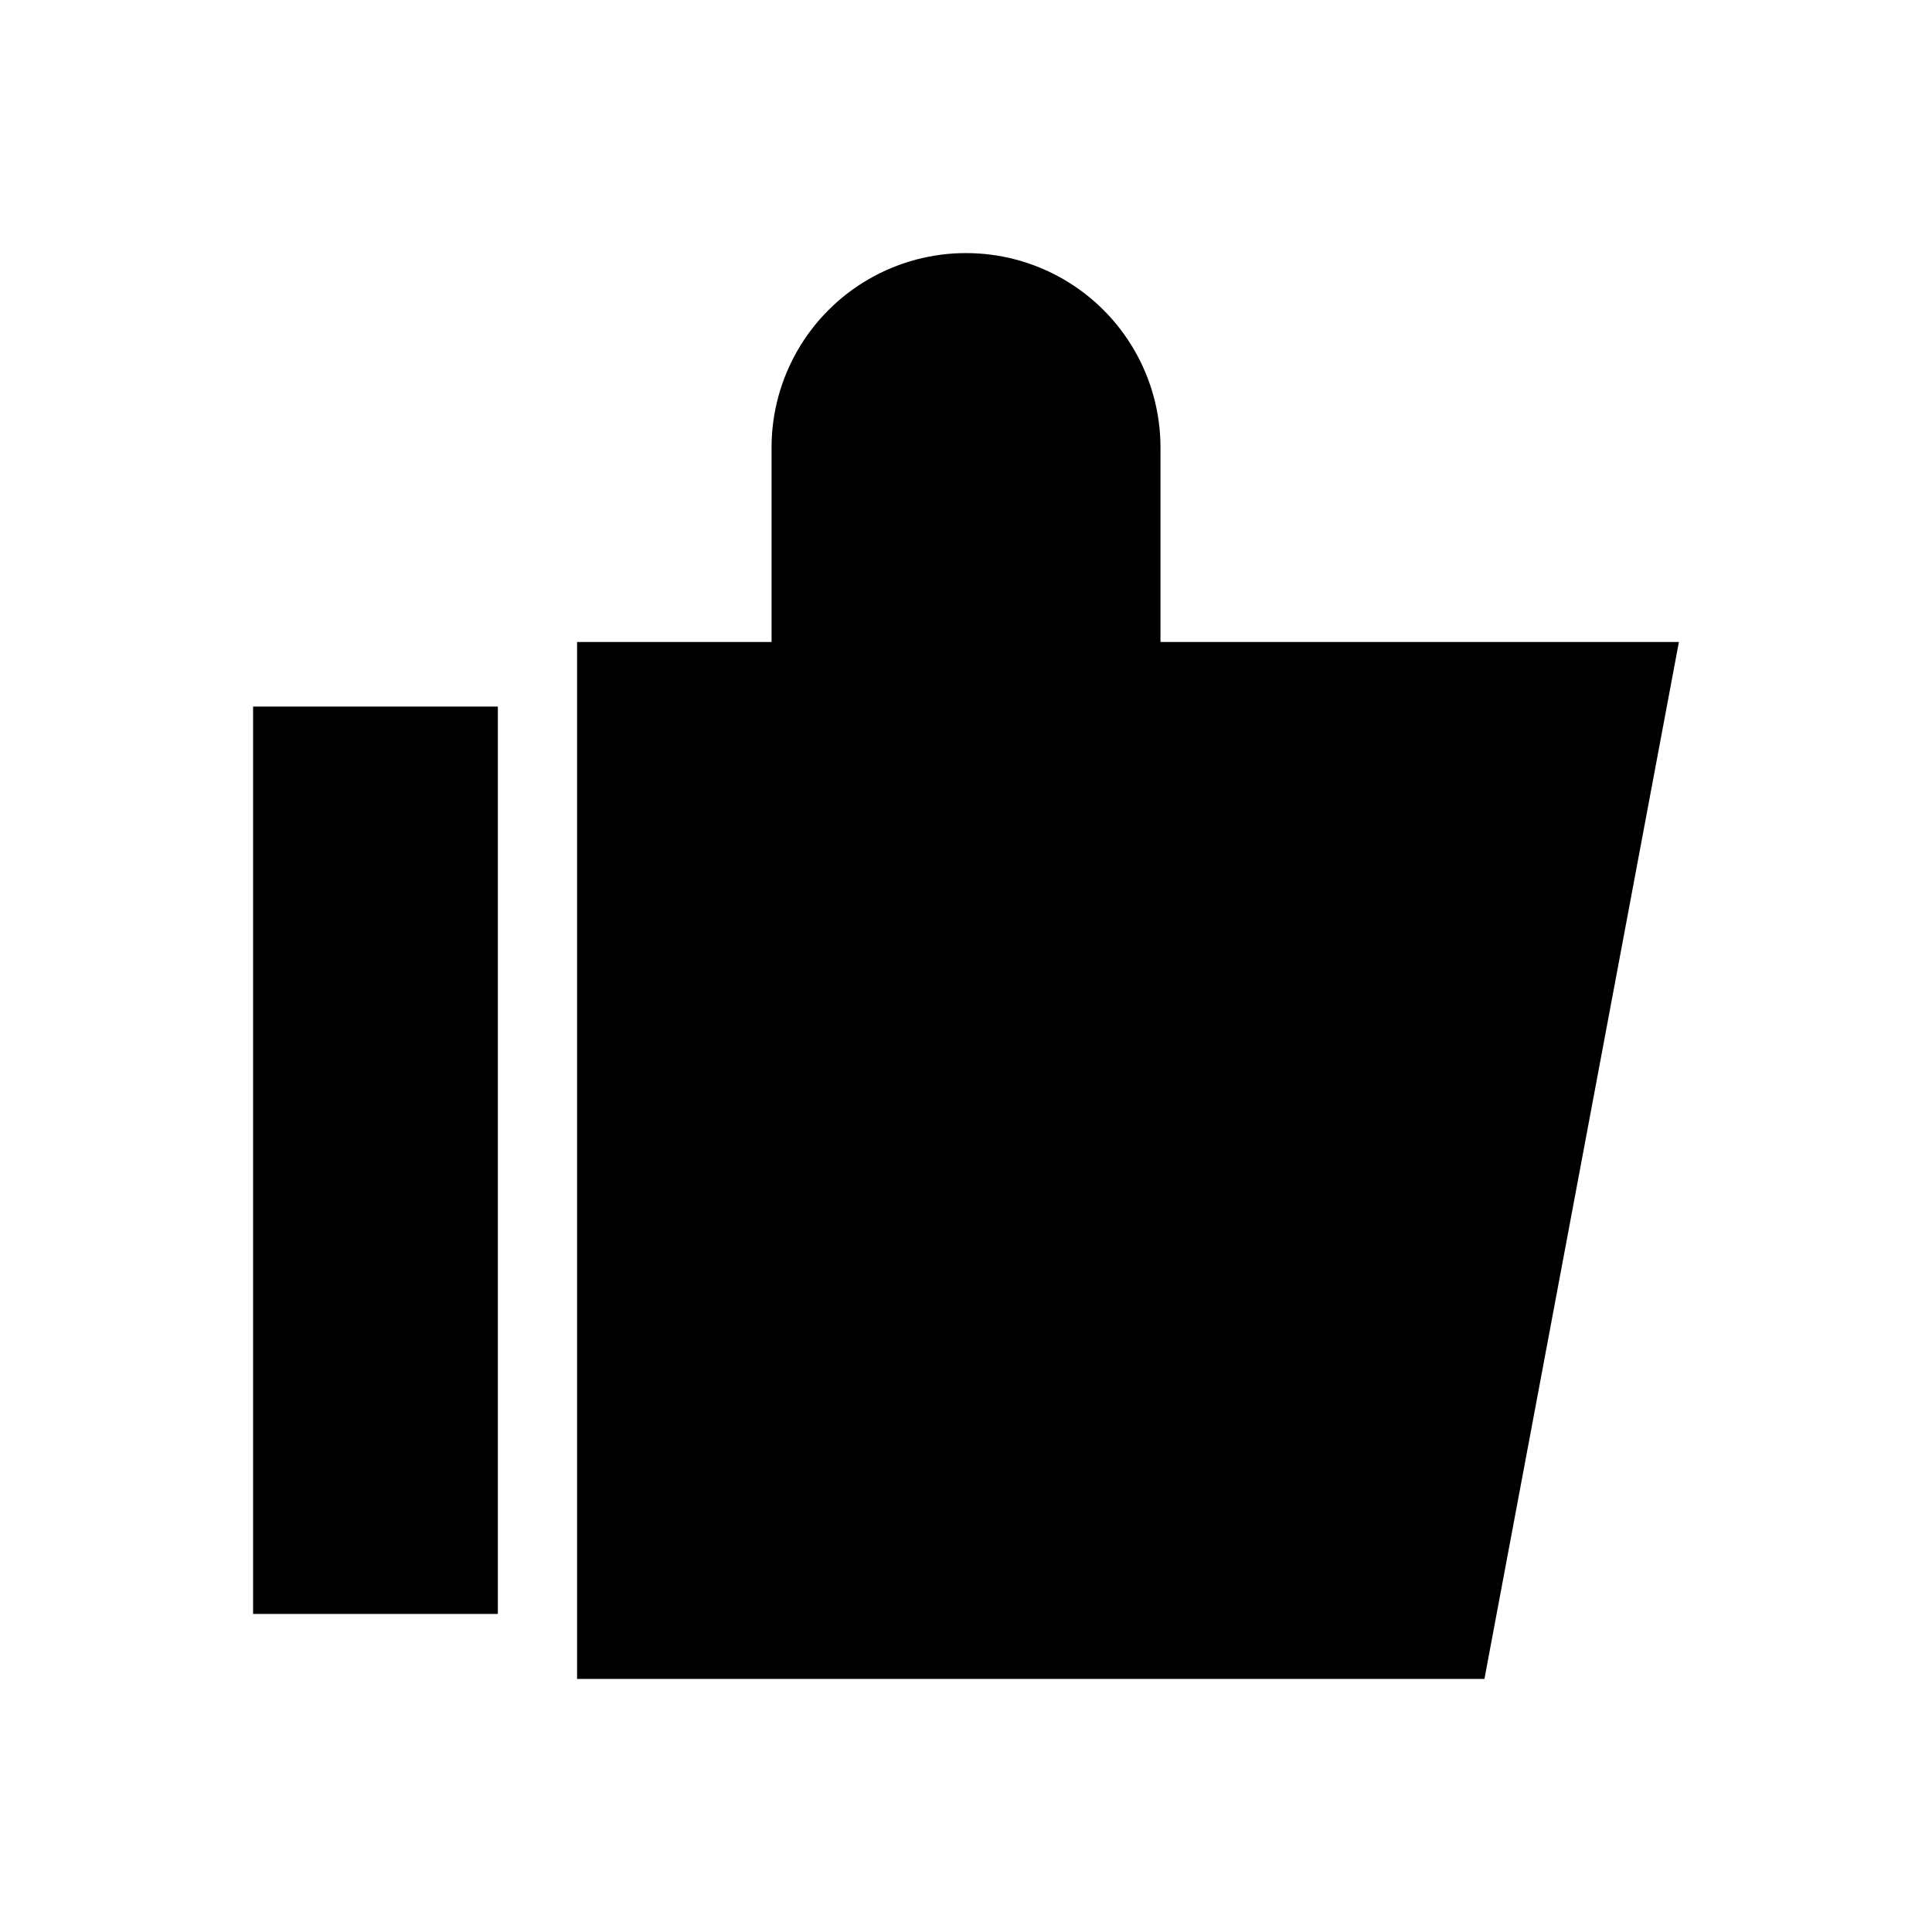
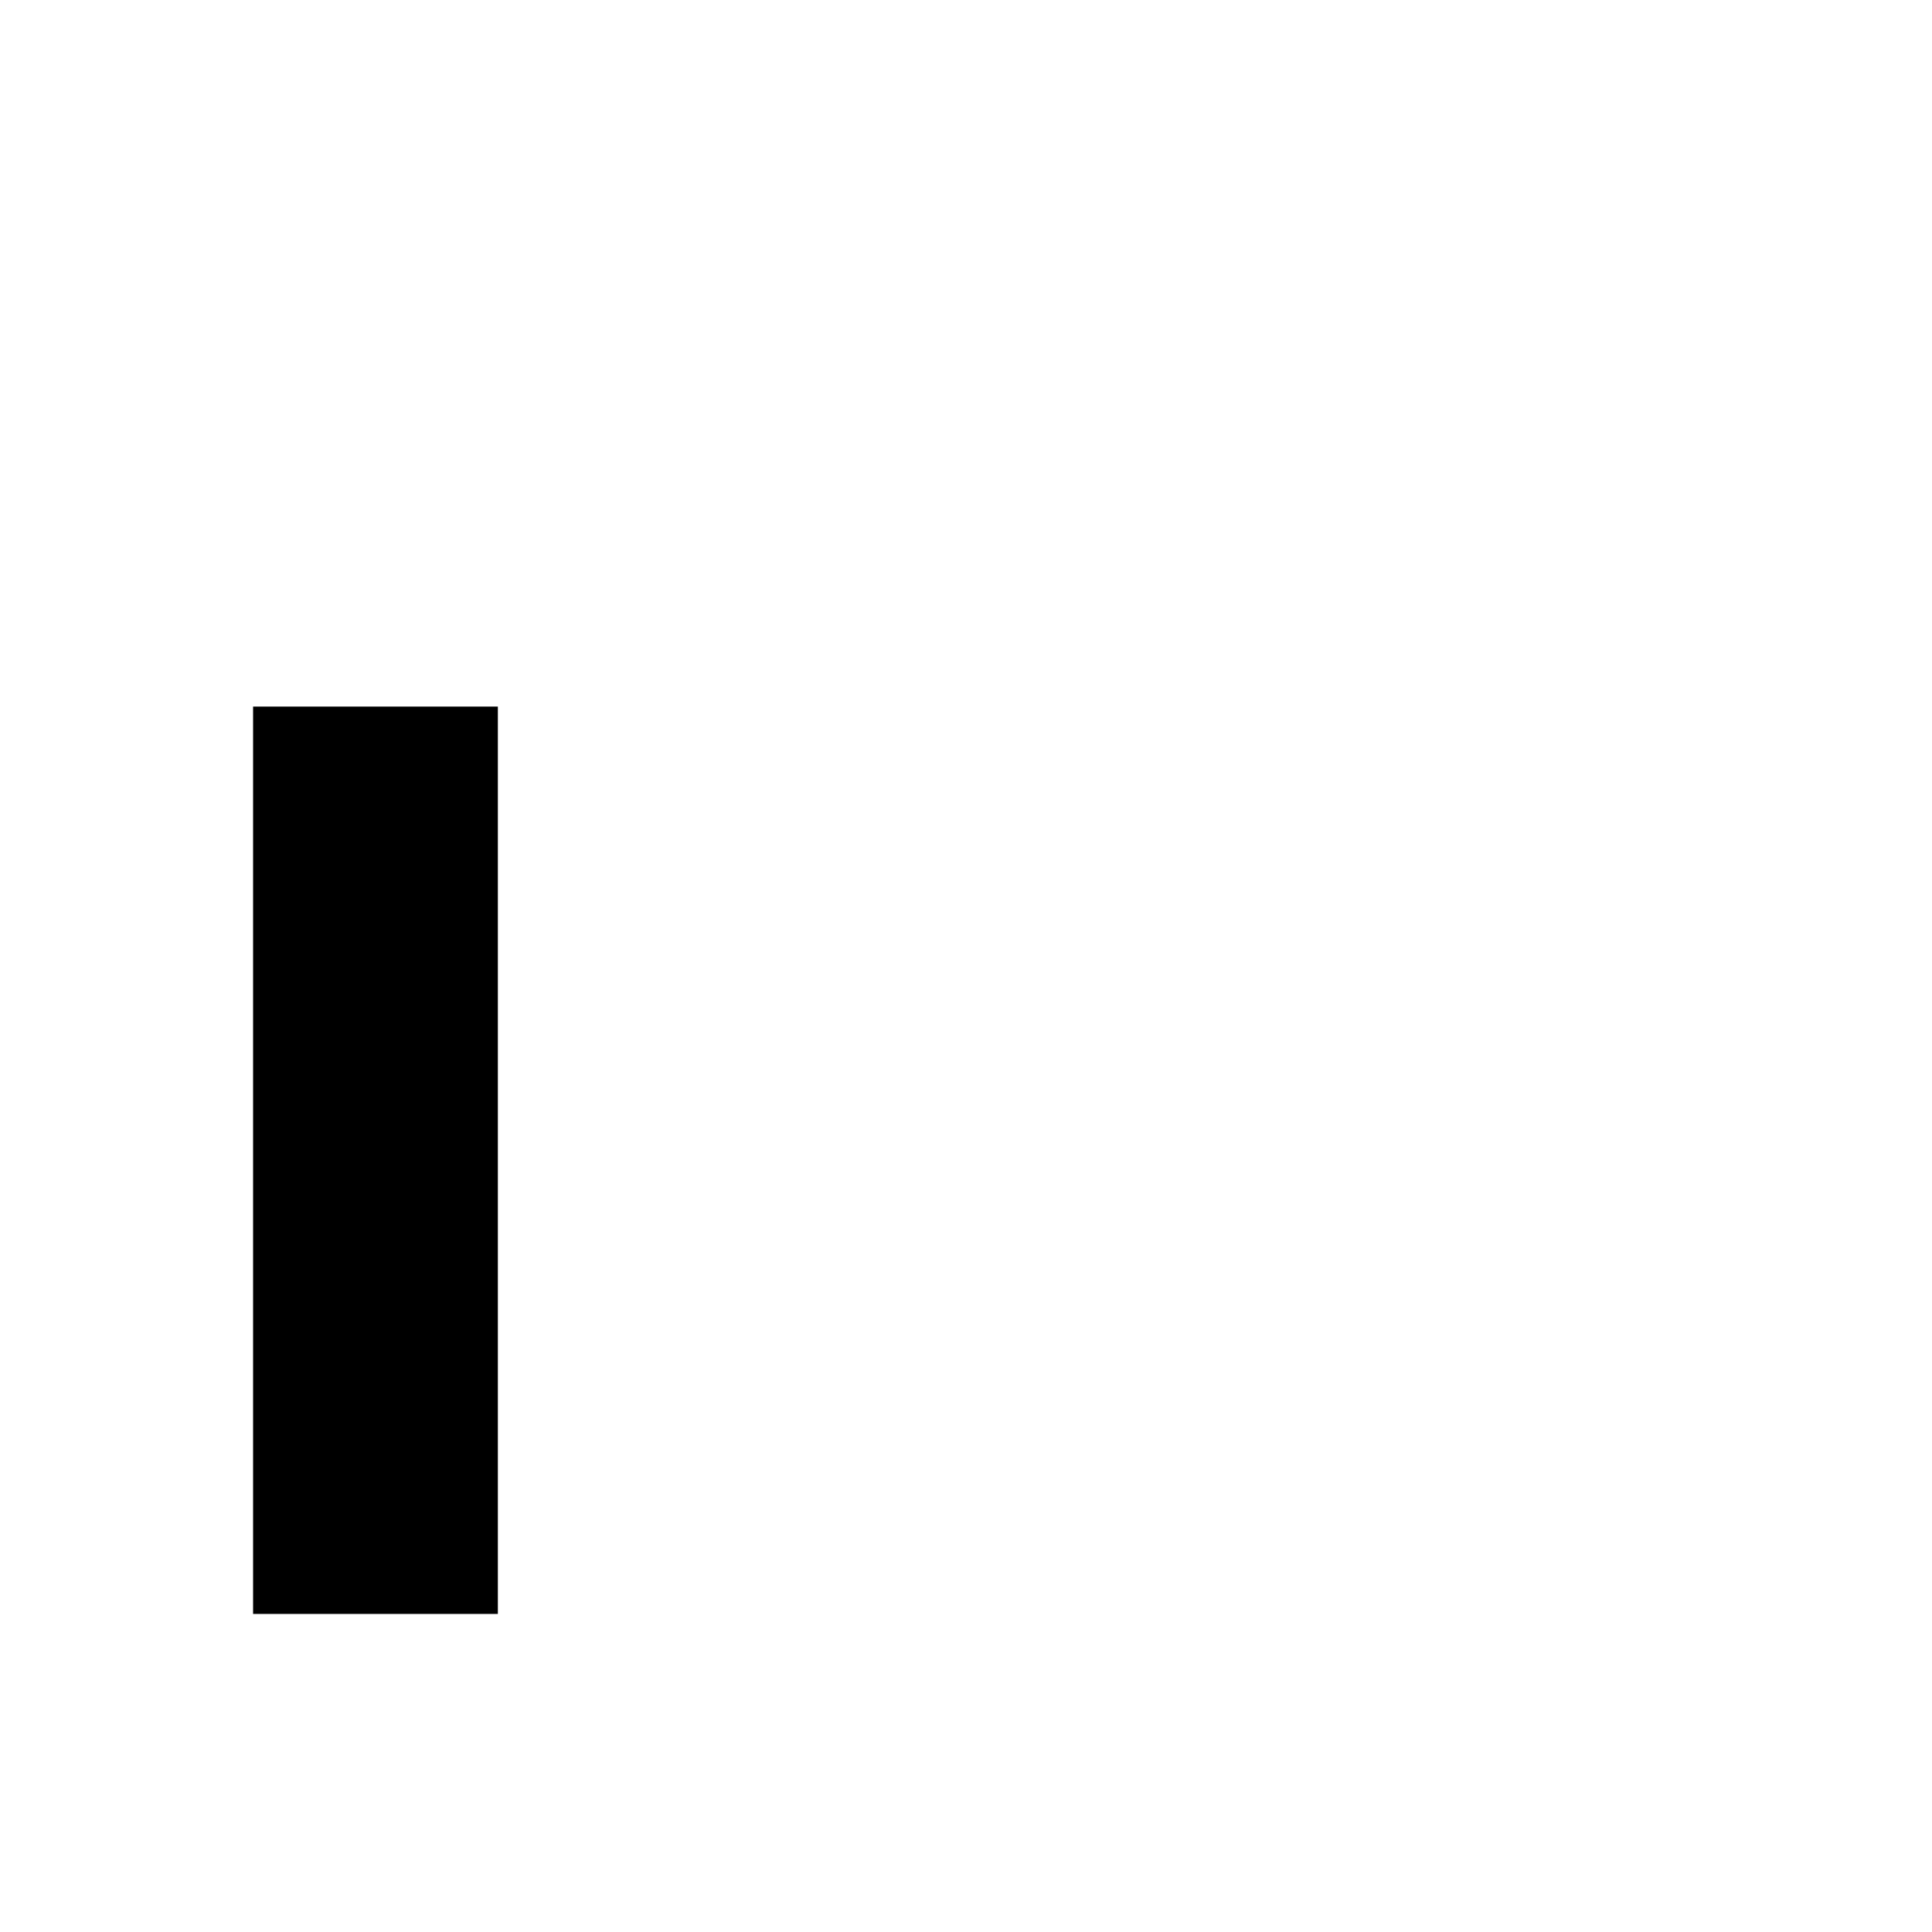
<svg xmlns="http://www.w3.org/2000/svg" fill="#000000" width="800px" height="800px" version="1.1" viewBox="144 144 512 512">
  <g>
-     <path d="m451.54 314.14v-51.535c0-18.41-9.824-35.426-25.77-44.633-15.945-9.203-35.59-9.203-51.535 0-15.945 9.207-25.766 26.223-25.766 44.633v51.535h-51.539v274.79h240.46l51.535-274.79z" />
    <path d="m211.07 331.25h64.867v240.46h-64.867z" />
  </g>
</svg>